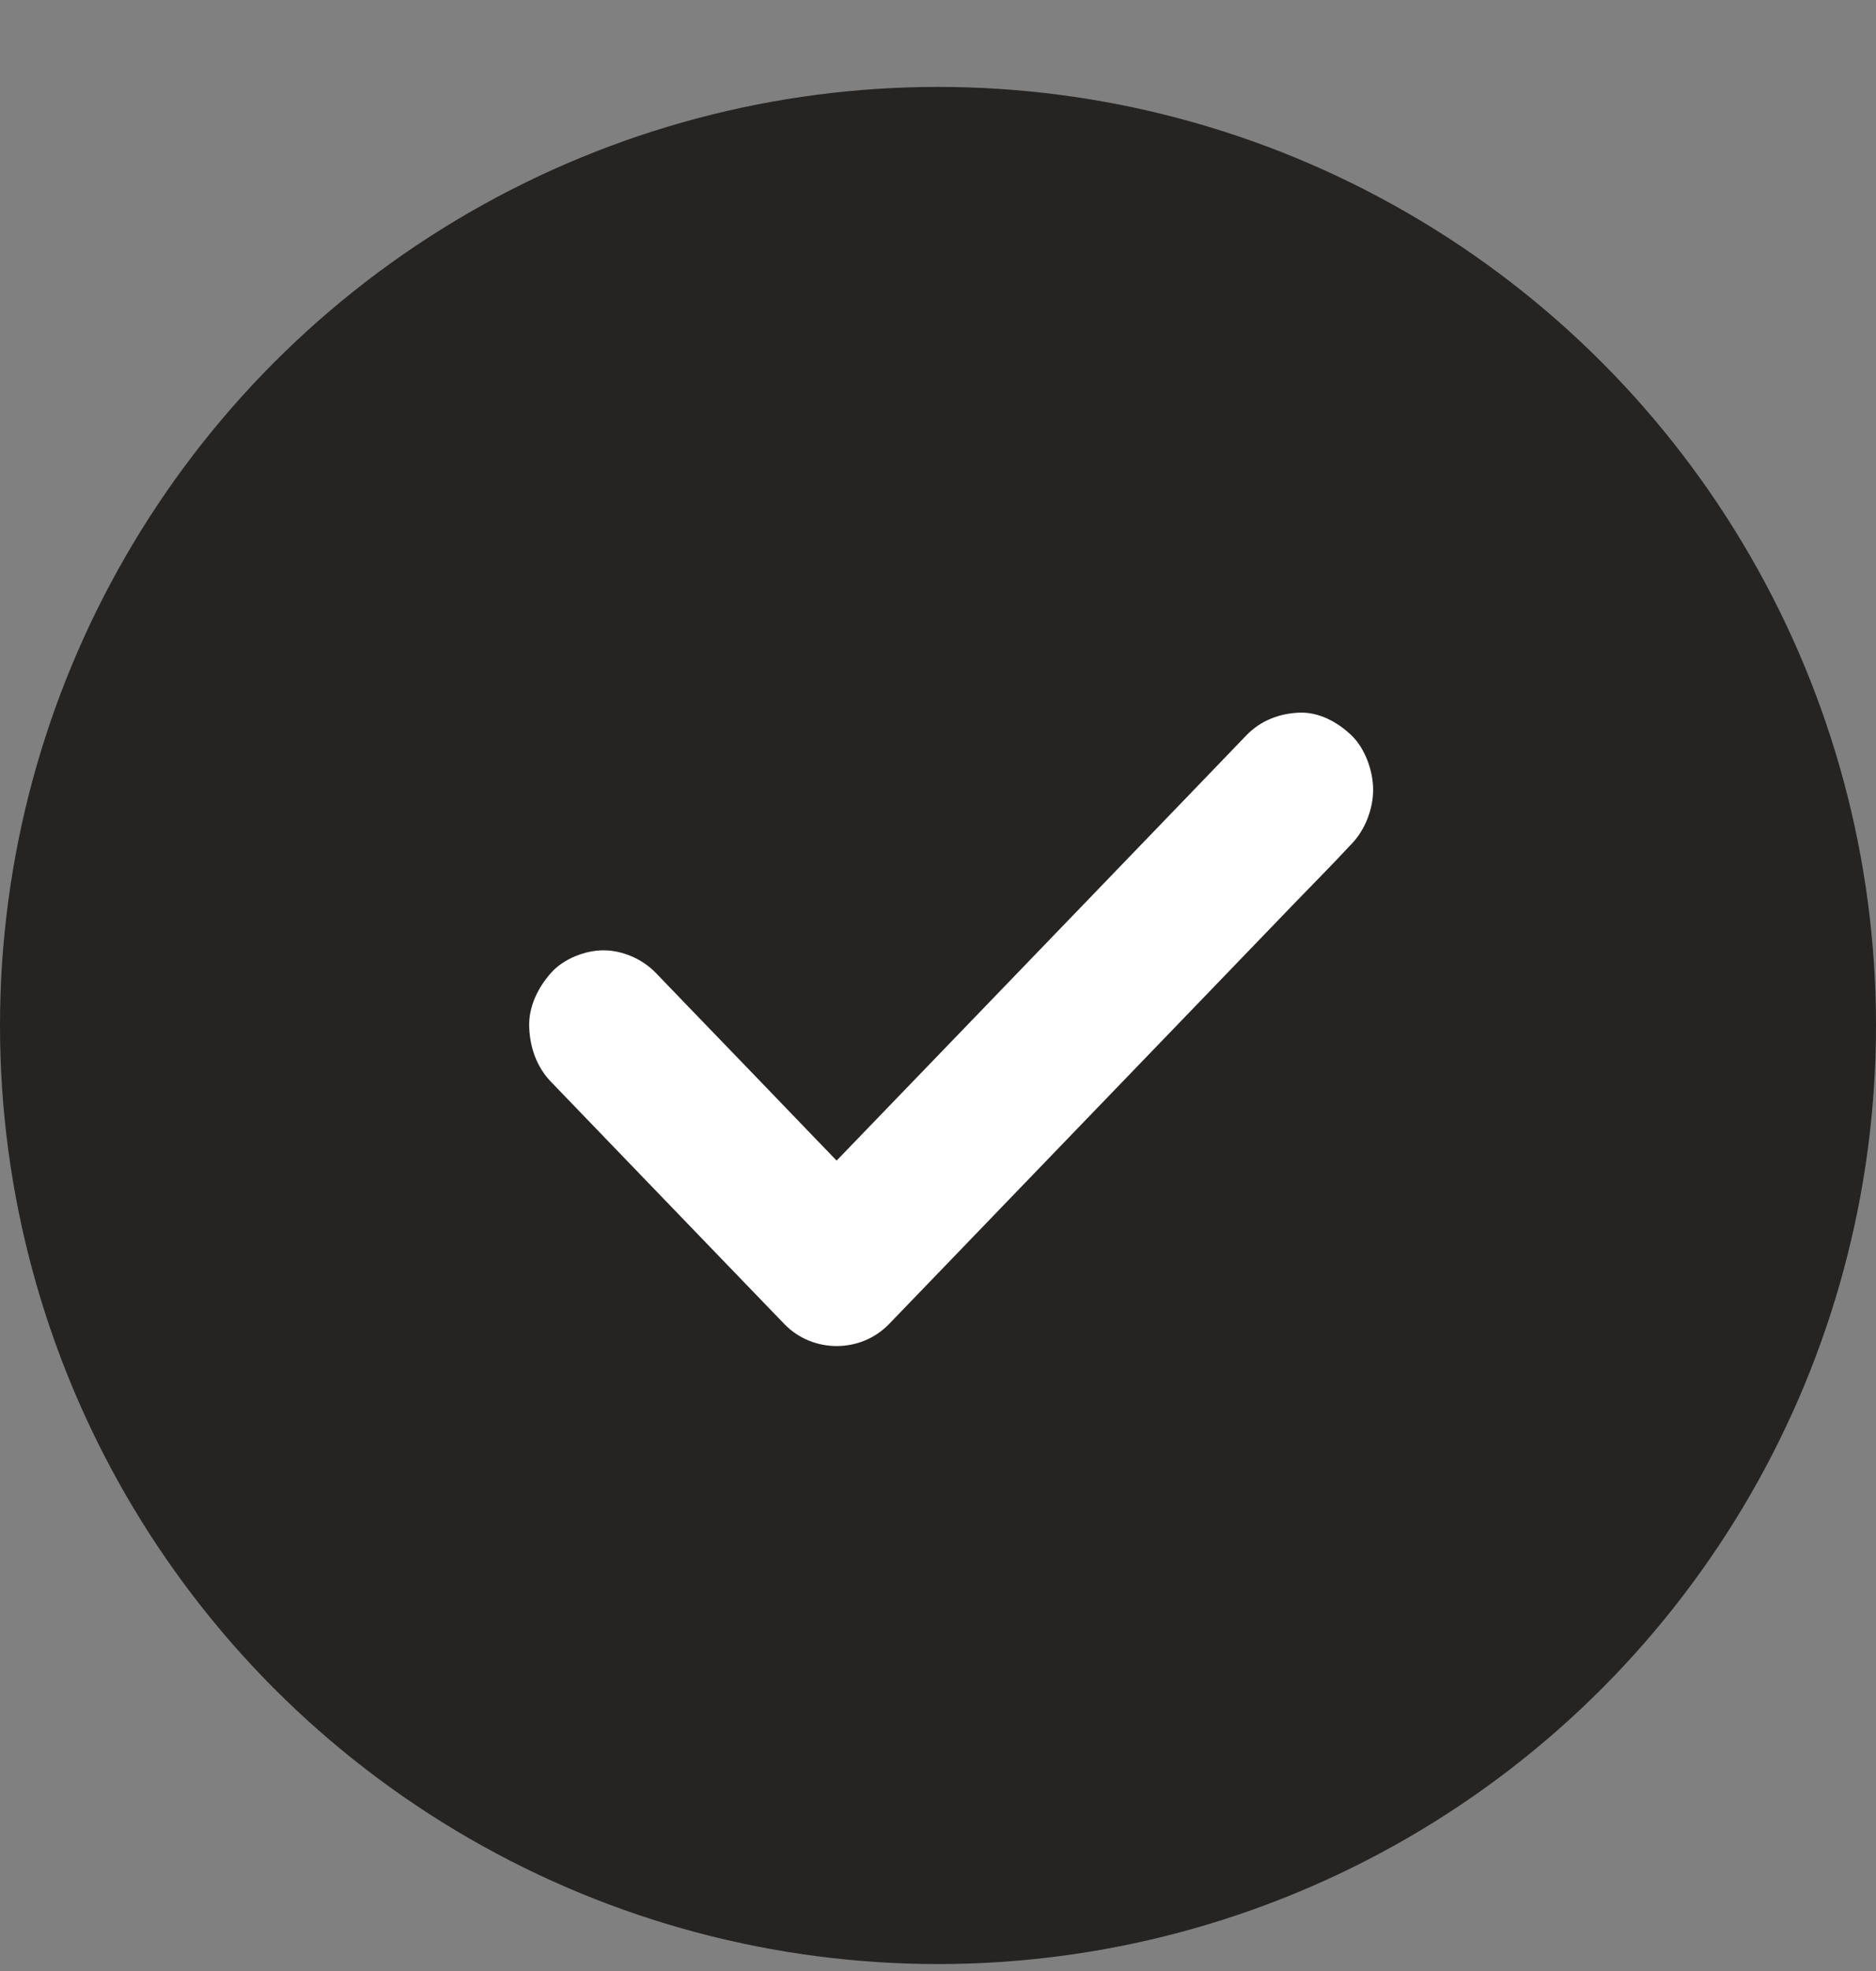
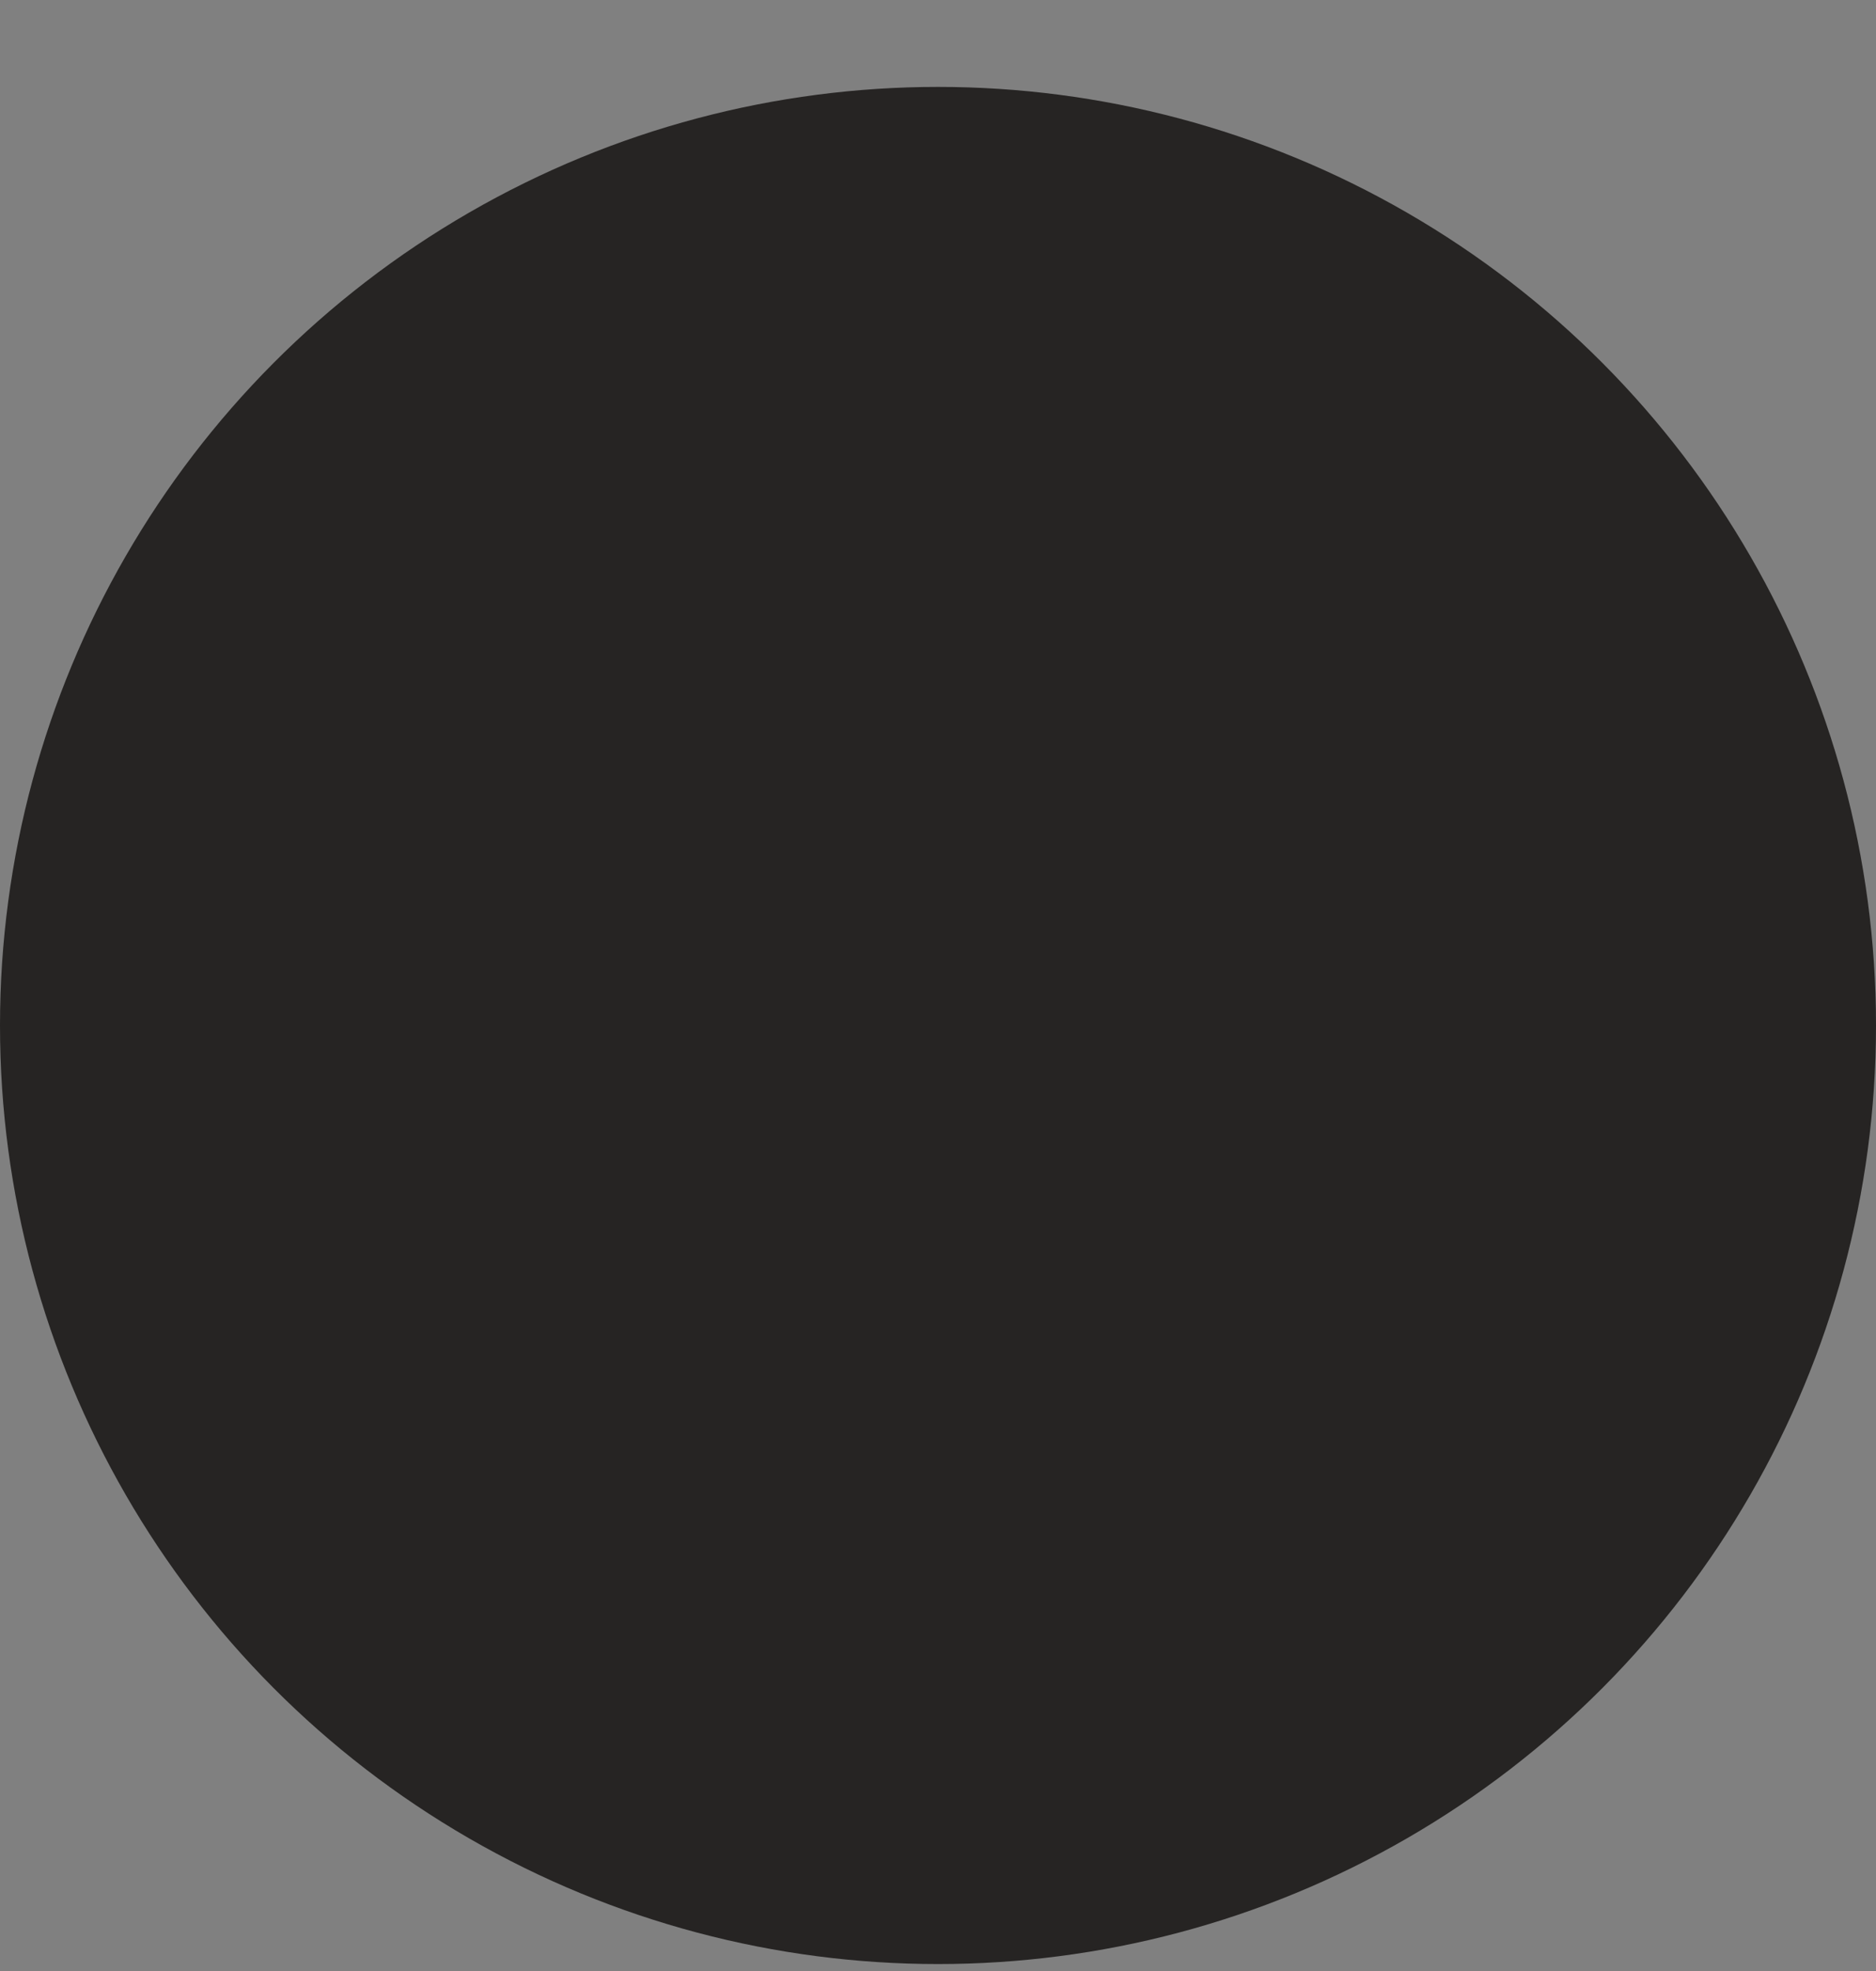
<svg xmlns="http://www.w3.org/2000/svg" width="20" height="21" viewBox="0 0 20 21" fill="none">
  <rect x="0" y="0" width="20" height="21" fill="#808080" stroke="none" />
  <circle cx="10" cy="10.926" r="10" fill="#262423" />
-   <path d="M5.874 11.526C6.153 11.816 6.435 12.108 6.714 12.398C7.161 12.862 7.608 13.325 8.055 13.789C8.157 13.894 8.259 14 8.361 14.106C8.663 14.42 9.177 14.42 9.479 14.106C9.643 13.936 9.804 13.768 9.968 13.599C10.36 13.192 10.751 12.787 11.143 12.38C11.619 11.886 12.094 11.393 12.571 10.899C12.981 10.474 13.39 10.049 13.8 9.624C13.999 9.418 14.203 9.213 14.398 9.003C14.402 9 14.403 8.998 14.407 8.994C14.551 8.845 14.639 8.624 14.639 8.414C14.639 8.214 14.553 7.973 14.407 7.834C14.256 7.69 14.059 7.584 13.848 7.593C13.638 7.602 13.44 7.677 13.288 7.834C13.125 8.004 12.963 8.172 12.8 8.341C12.407 8.748 12.017 9.153 11.625 9.56C11.148 10.054 10.673 10.547 10.197 11.041C9.787 11.466 9.377 11.891 8.967 12.316C8.769 12.523 8.565 12.727 8.369 12.937C8.366 12.94 8.364 12.942 8.361 12.946C8.733 12.946 9.106 12.946 9.479 12.946C9.199 12.656 8.918 12.364 8.638 12.074C8.192 11.61 7.745 11.147 7.298 10.684C7.196 10.578 7.094 10.472 6.992 10.366C6.848 10.217 6.635 10.125 6.433 10.125C6.24 10.125 6.007 10.215 5.874 10.366C5.735 10.523 5.633 10.727 5.642 10.946C5.65 11.163 5.723 11.37 5.874 11.526Z" fill="white" />
</svg>